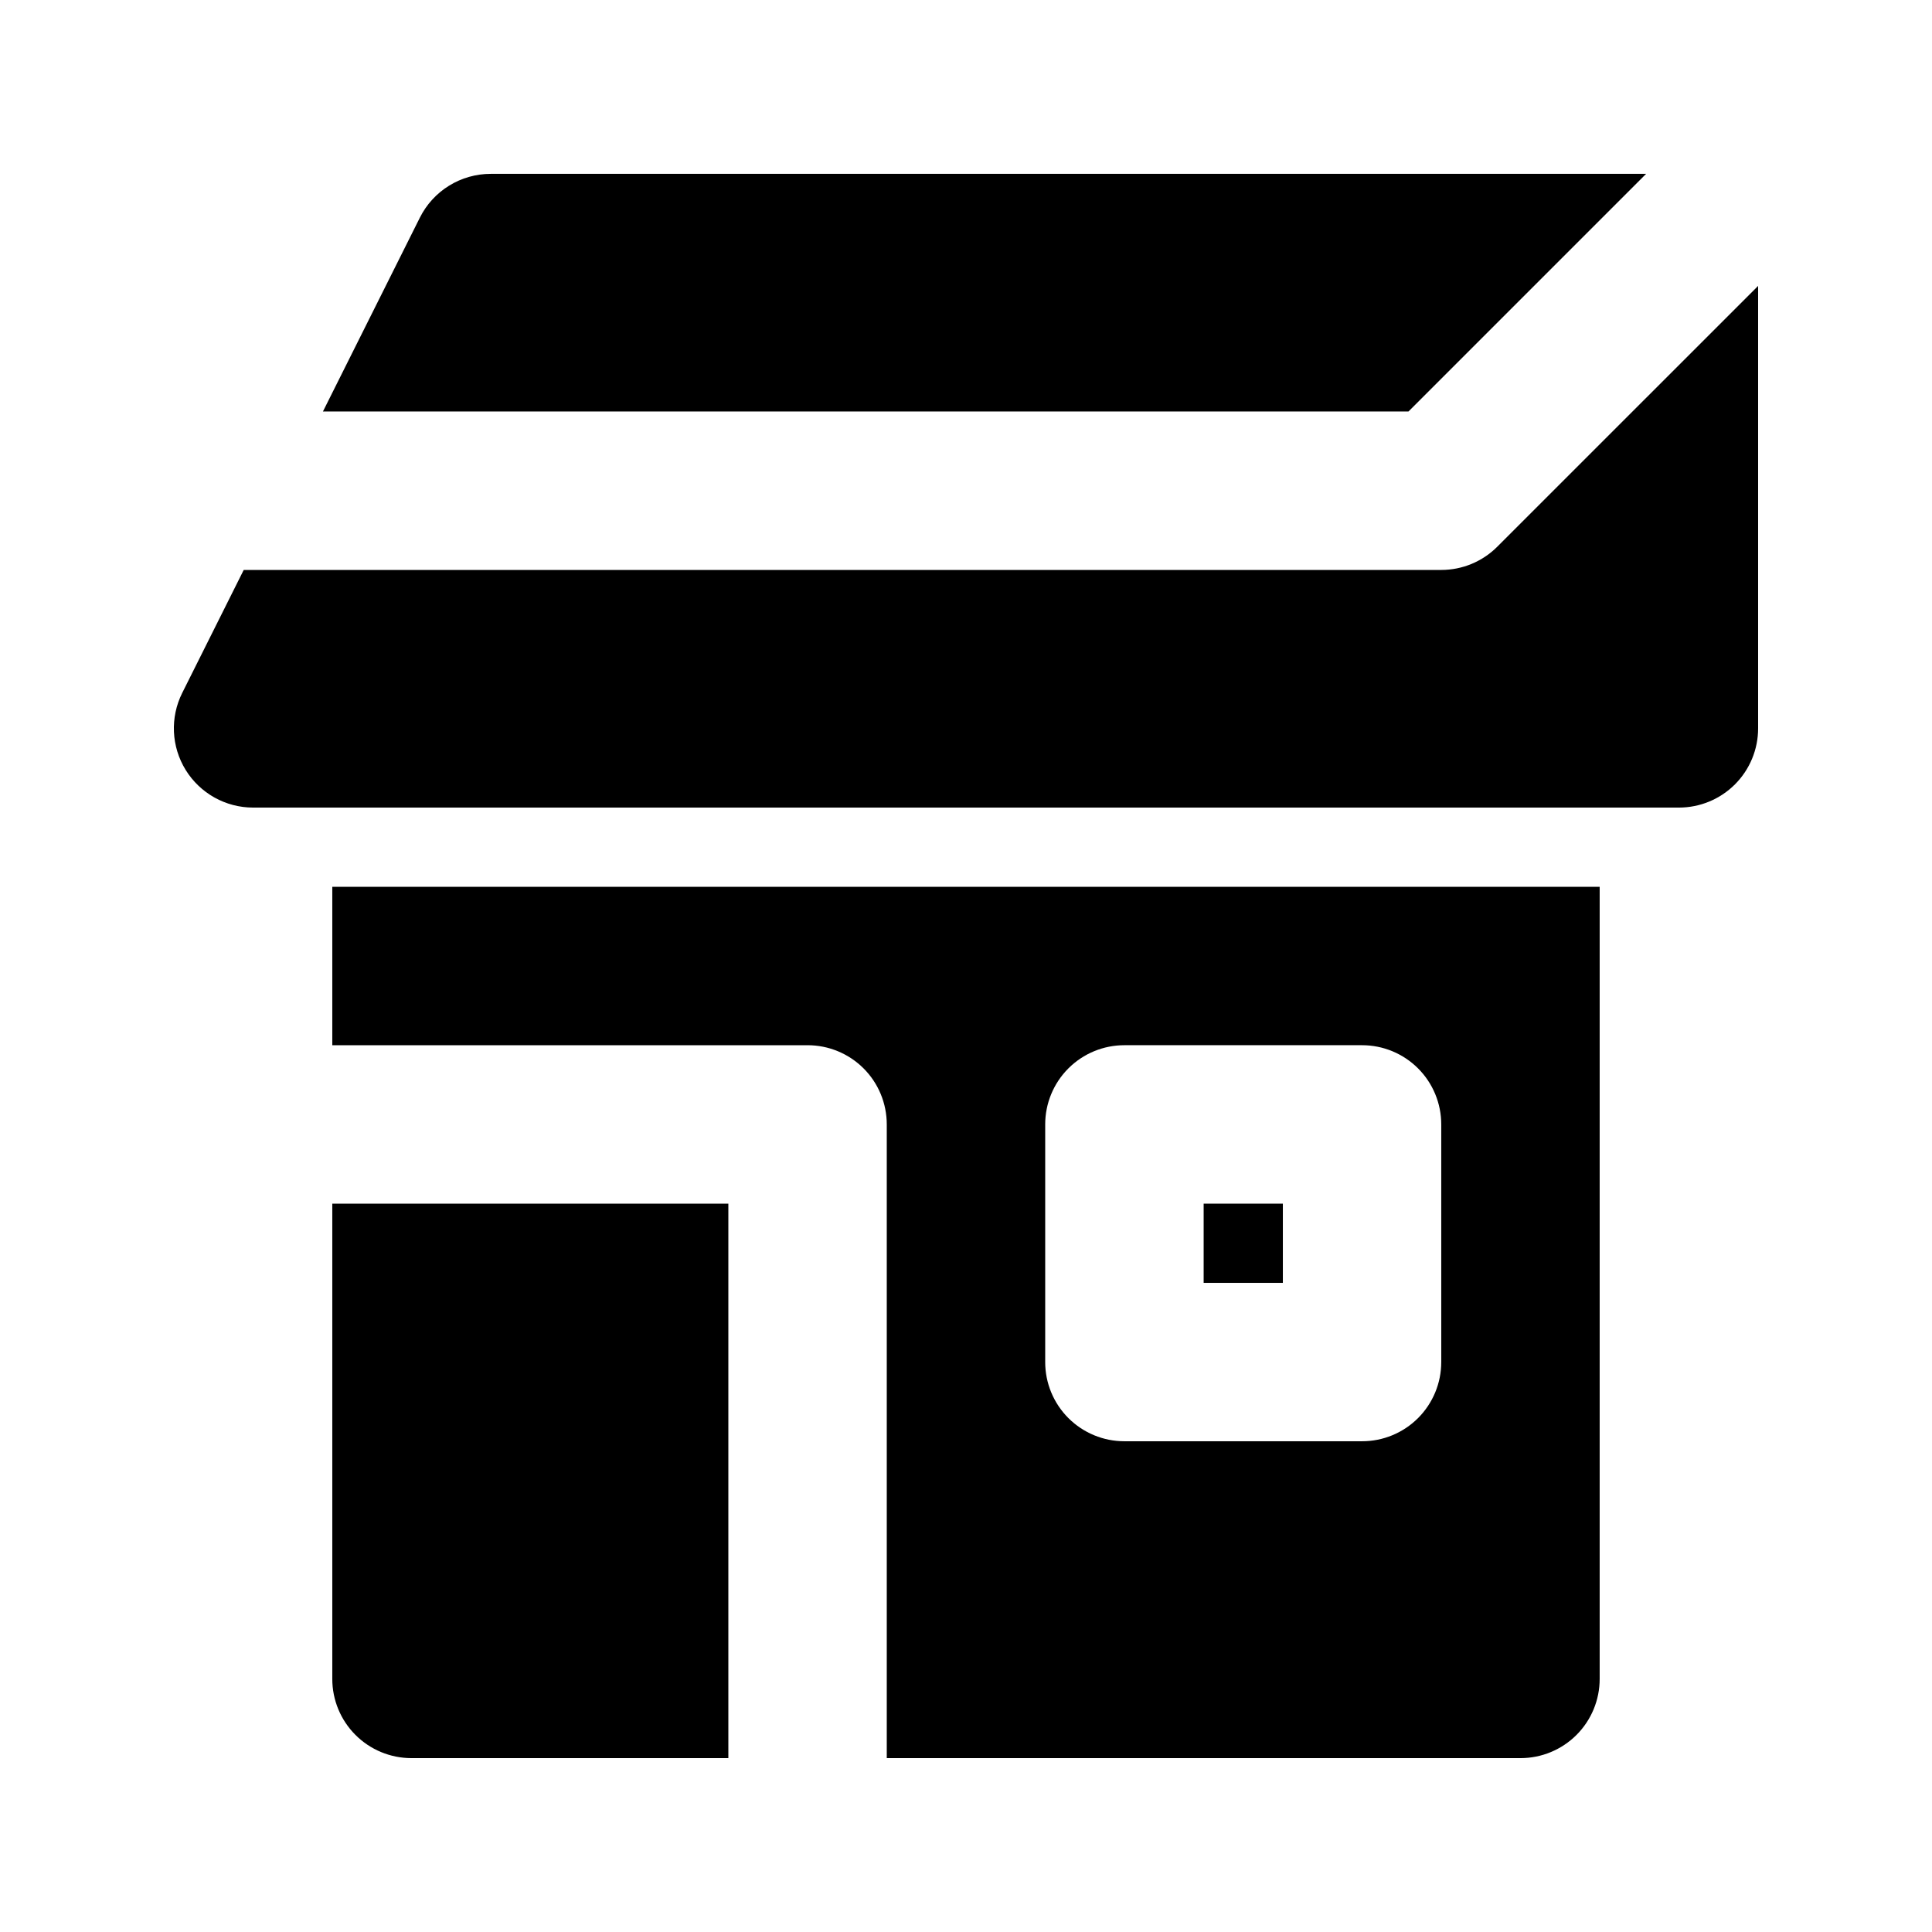
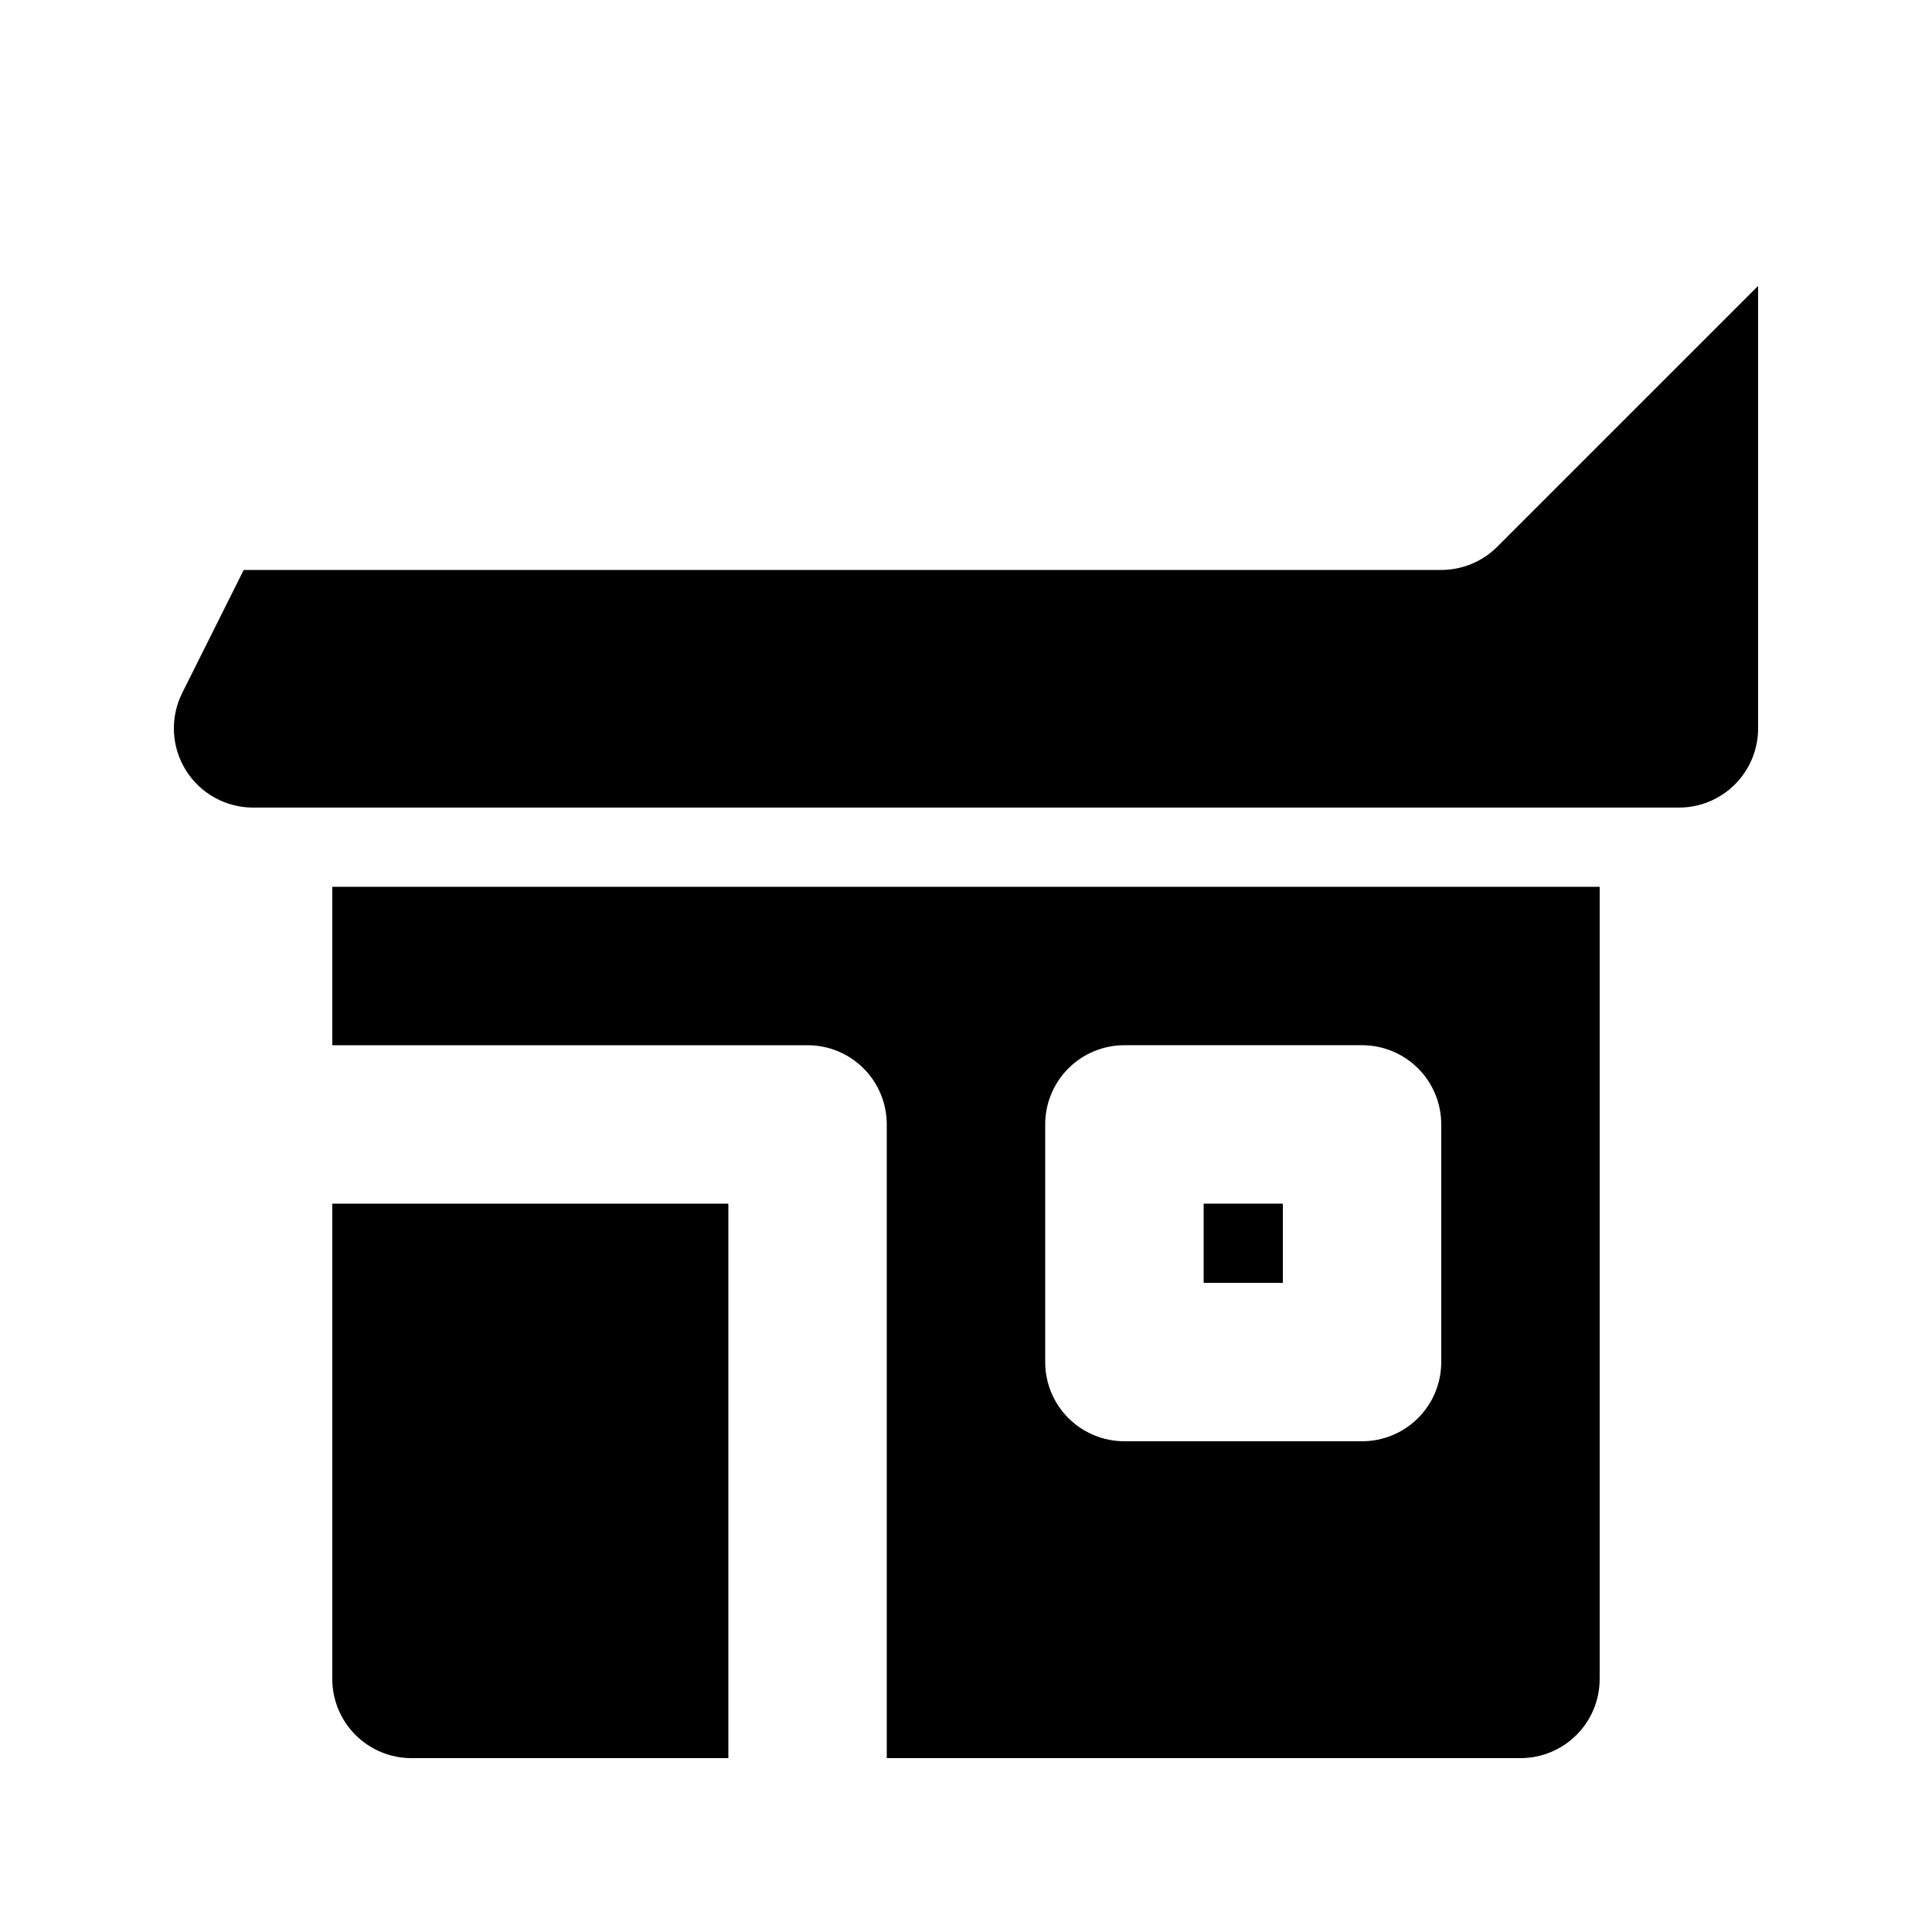
<svg xmlns="http://www.w3.org/2000/svg" fill="#000000" width="800px" height="800px" version="1.1" viewBox="144 144 512 512">
  <g>
-     <path d="m517.26 253.05 62.977-62.977h-306.19c-3.898 0-7.719 1.086-11.039 3.137-3.316 2.047-5.996 4.981-7.738 8.465l-25.688 51.375z" />
    <path d="m540.79 288.89c-3.938 3.938-9.273 6.152-14.844 6.152h-317.36l-16.297 32.594c-3.25 6.508-2.902 14.234 0.922 20.422 3.828 6.188 10.582 9.957 17.855 9.961h377.86c5.57 0 10.91-2.207 14.848-6.144s6.148-9.281 6.144-14.848v-117.26z" />
    <path d="m462.98 462.98h20.992v20.992h-20.992z" />
    <path d="m232.06 379.01v41.984h125.95c5.566-0.004 10.91 2.207 14.848 6.144s6.144 9.277 6.144 14.848v167.94h167.94l-0.004-0.004c5.57 0.004 10.91-2.207 14.848-6.144s6.148-9.277 6.144-14.848v-209.92zm293.89 125.95-0.004-0.004c0.004 5.57-2.207 10.91-6.144 14.848s-9.277 6.148-14.848 6.144h-62.973c-5.57 0.004-10.91-2.207-14.848-6.144s-6.148-9.277-6.144-14.848v-62.973c-0.004-5.57 2.207-10.91 6.144-14.848s9.277-6.148 14.848-6.144h62.977-0.004c5.57-0.004 10.91 2.207 14.848 6.144s6.148 9.277 6.144 14.848z" />
    <path d="m232.06 588.93c-0.004 5.57 2.207 10.91 6.144 14.848s9.277 6.148 14.848 6.144h83.969v-146.94h-104.96z" />
  </g>
</svg>